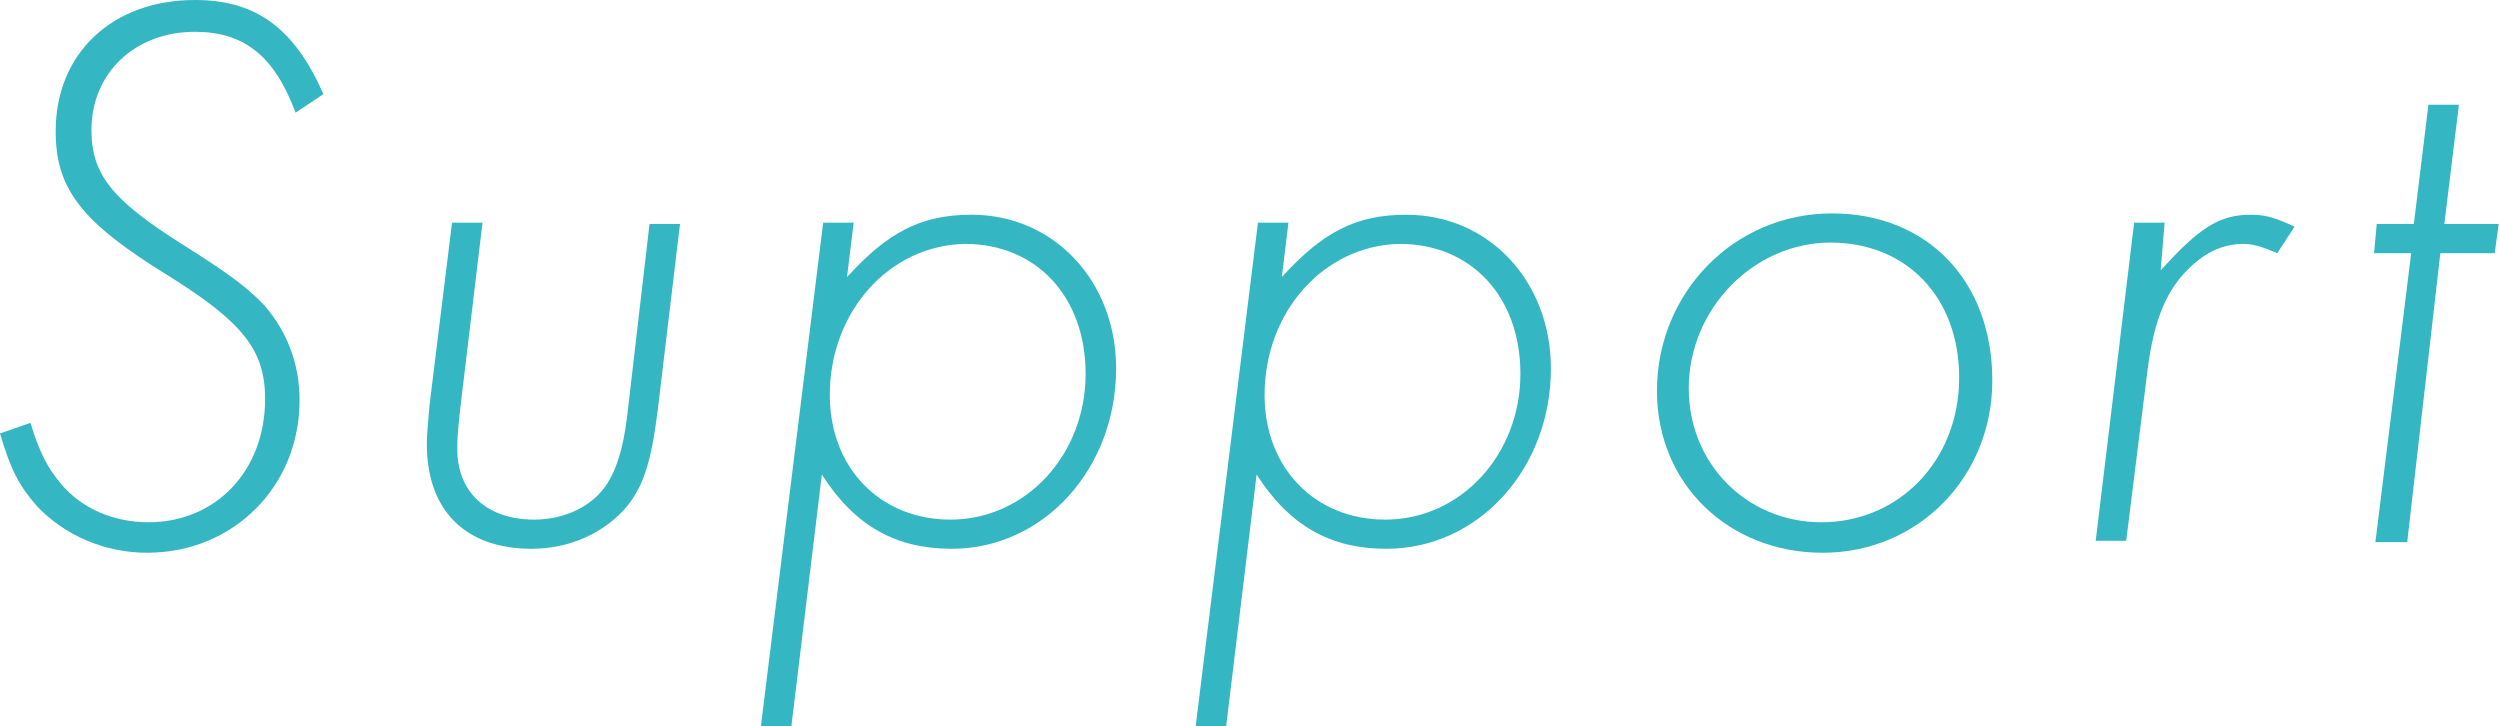
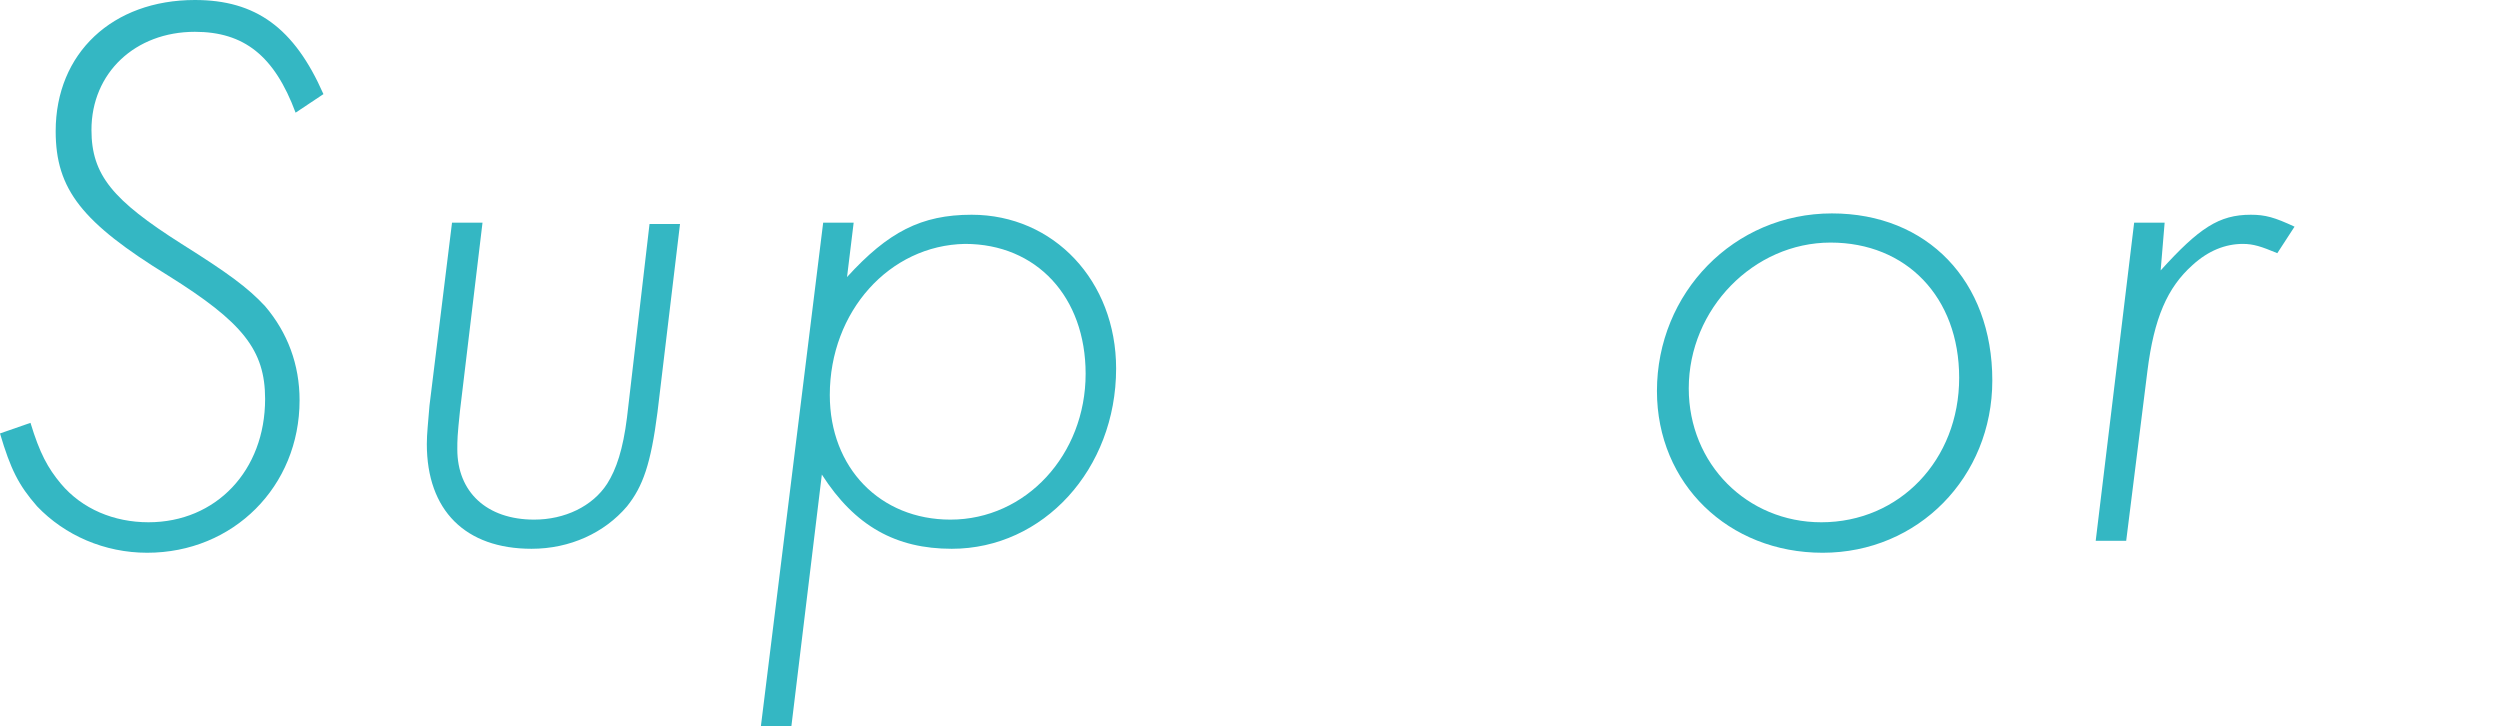
<svg xmlns="http://www.w3.org/2000/svg" version="1.1" id="レイヤー_1" x="0px" y="0px" width="188.6px" height="54.8px" viewBox="0 0 188.6 54.8" style="enable-background:new 0 0 188.6 54.8;" xml:space="preserve">
  <style type="text/css">
	.st0{fill:#34B7C3;}
</style>
  <g>
    <path class="st0" d="M22.3,8.5c-1.6-4.3-3.9-6.1-7.6-6.1c-4.5,0-7.8,3.1-7.8,7.4c0,3.4,1.6,5.3,6.8,8.6c3.5,2.2,5,3.3,6.3,4.7   c1.7,2,2.6,4.4,2.6,7.1c0,6.5-5,11.5-11.5,11.5c-3.2,0-6.2-1.3-8.3-3.5c-1.4-1.6-2-2.8-2.8-5.5l2.3-0.8c0.7,2.3,1.3,3.4,2.3,4.6   c1.6,1.9,4,2.9,6.6,2.9c5.1,0,8.8-3.9,8.8-9.3c0-3.7-1.7-5.8-7.3-9.3c-6.5-4-8.5-6.5-8.5-10.9C4.2,4,8.5,0,14.7,0   c4.6,0,7.5,2.1,9.7,7.1L22.3,8.5z" />
    <path class="st0" d="M49.6,31.1c-0.5,3.9-1.1,5.6-2.3,7.1c-1.7,2-4.3,3.2-7.2,3.2c-5,0-7.9-2.9-7.9-7.9c0-0.8,0.1-1.6,0.2-2.9   l1.7-13.8h2.3L34.7,31c-0.2,1.9-0.2,2.2-0.2,2.9c0,3.2,2.2,5.3,5.8,5.3c2.3,0,4.4-1,5.5-2.7c0.7-1.1,1.2-2.6,1.5-5L49,16.9h2.3   L49.6,31.1z" />
    <path class="st0" d="M63.9,20.9c3.1-3.4,5.6-4.7,9.4-4.7c6.2,0,10.9,5,10.9,11.6c0,7.6-5.5,13.6-12.4,13.6c-4.2,0-7.3-1.7-9.8-5.6   l-2.3,19h-2.3l4.7-38h2.3L63.9,20.9z M62.6,29.8c0,5.5,3.8,9.4,9.1,9.4c5.7,0,10.2-4.9,10.2-11c0-5.8-3.7-9.8-9.1-9.8   C67.1,18.5,62.6,23.5,62.6,29.8z" />
-     <path class="st0" d="M96.7,20.9c3.1-3.4,5.6-4.7,9.4-4.7c6.2,0,10.9,5,10.9,11.6c0,7.6-5.5,13.6-12.4,13.6c-4.2,0-7.3-1.7-9.8-5.6   l-2.3,19h-2.3l4.7-38h2.3L96.7,20.9z M95.4,29.8c0,5.5,3.8,9.4,9.1,9.4c5.7,0,10.2-4.9,10.2-11c0-5.8-3.7-9.8-9.1-9.8   C99.9,18.5,95.4,23.5,95.4,29.8z" />
    <path class="st0" d="M150.3,28.7c0,7.3-5.6,13-12.8,13c-7.1,0-12.5-5.2-12.5-12.2c0-7.4,5.8-13.4,13.2-13.4   C145.4,16.1,150.3,21.2,150.3,28.7z M127.4,29.3c0,5.7,4.4,10.1,10,10.1c5.9,0,10.4-4.7,10.4-10.9c0-6.1-4-10.2-9.7-10.2   C132.3,18.3,127.4,23.3,127.4,29.3z" />
    <path class="st0" d="M163,20.4c2.9-3.2,4.4-4.2,6.8-4.2c1.1,0,1.8,0.2,3.3,0.9l-1.3,2c-1.2-0.5-1.8-0.7-2.6-0.7   c-1.3,0-2.6,0.5-3.8,1.6c-1.9,1.7-2.9,4-3.4,8l-1.6,12.8h-2.3l2.9-24h2.3L163,20.4z" />
-     <path class="st0" d="M181.6,40.9h-2.4l2.7-21.8h-2.8l0.2-2.2h2.8l1.1-9h2.3l-1.1,9h4.1l-0.3,2.2h-4.1L181.6,40.9z" />
  </g>
</svg>